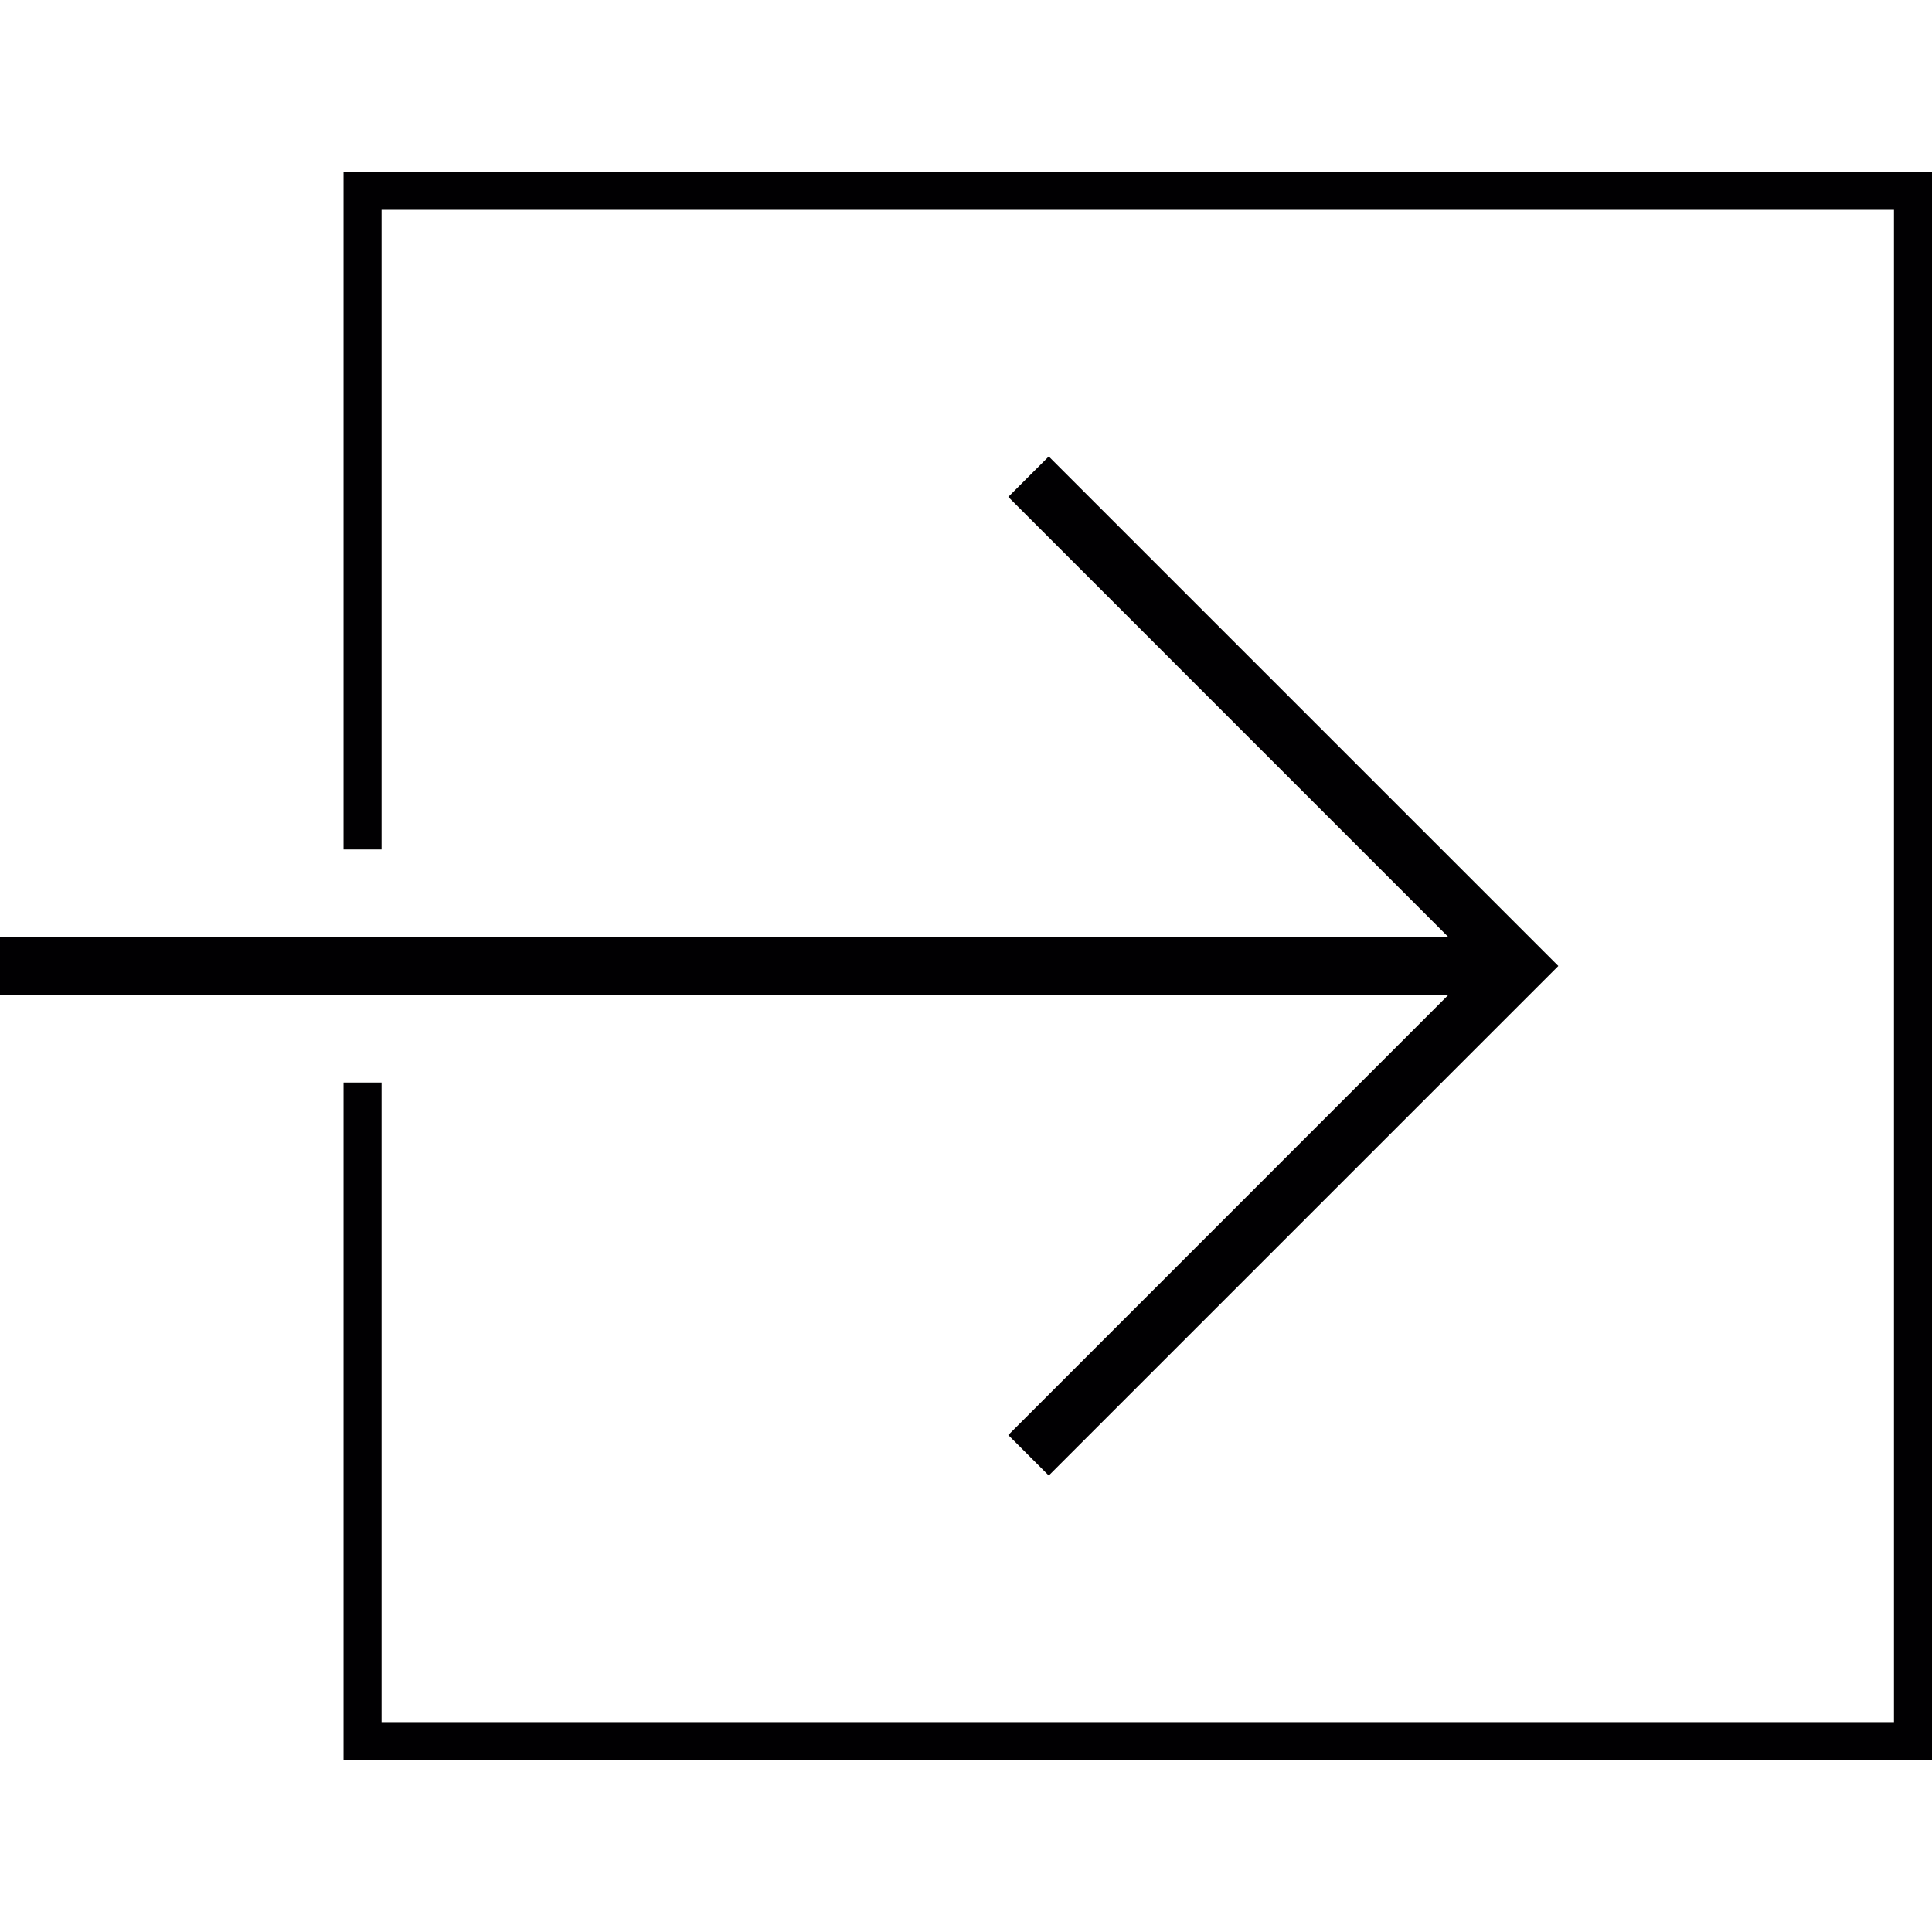
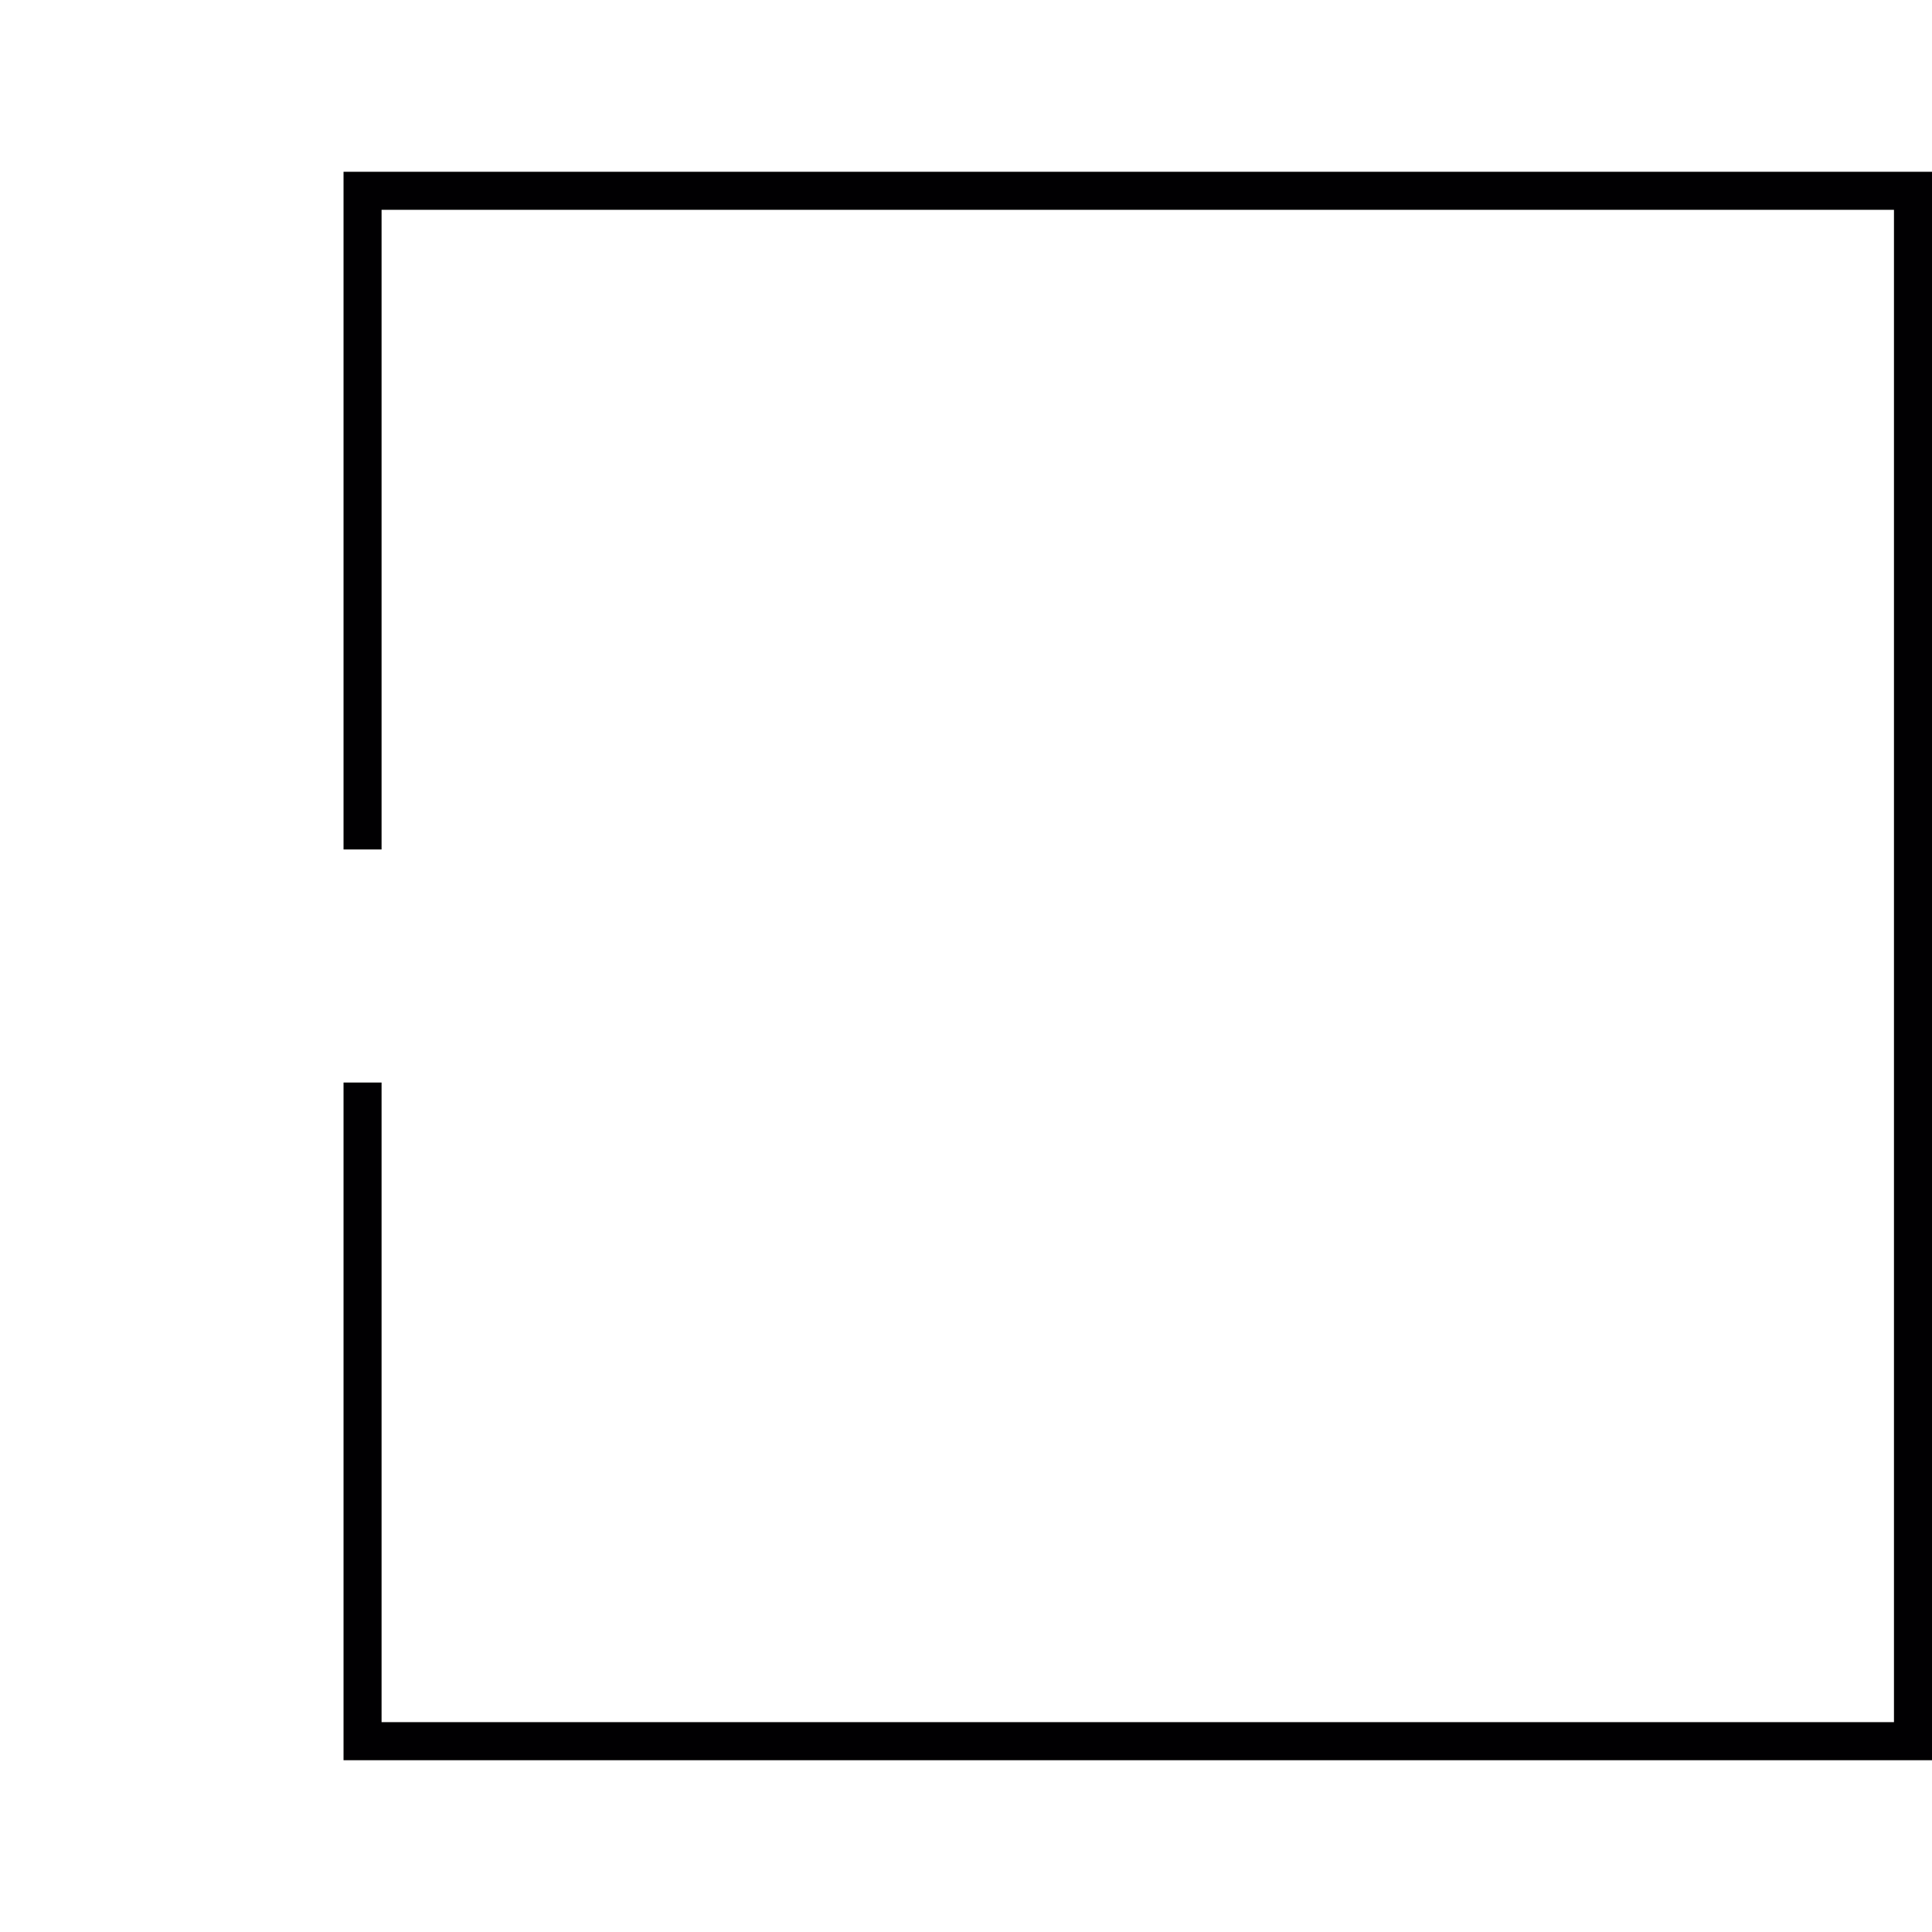
<svg xmlns="http://www.w3.org/2000/svg" version="1.1" id="Capa_1" x="0px" y="0px" viewBox="0 0 201.611 201.611" style="enable-background:new 0 0 201.611 201.611;" xml:space="preserve">
  <g>
    <g>
-       <polygon style="fill:#010002;" points="105.215,149.753 109.441,153.976 162.616,100.805 109.441,47.635 105.215,51.854     151.174,97.817 0,97.817 0,103.79 151.174,103.79   " />
      <polygon style="fill:#010002;" points="35.849,17.926 35.849,88.645 39.818,88.645 39.818,21.895 197.642,21.895 197.642,179.712     39.818,179.712 39.818,112.966 35.849,112.966 35.849,183.685 201.611,183.685 201.611,17.926   " />
    </g>
  </g>
  <g>
</g>
  <g>
</g>
  <g>
</g>
  <g>
</g>
  <g>
</g>
  <g>
</g>
  <g>
</g>
  <g>
</g>
  <g>
</g>
  <g>
</g>
  <g>
</g>
  <g>
</g>
  <g>
</g>
  <g>
</g>
  <g>
</g>
</svg>